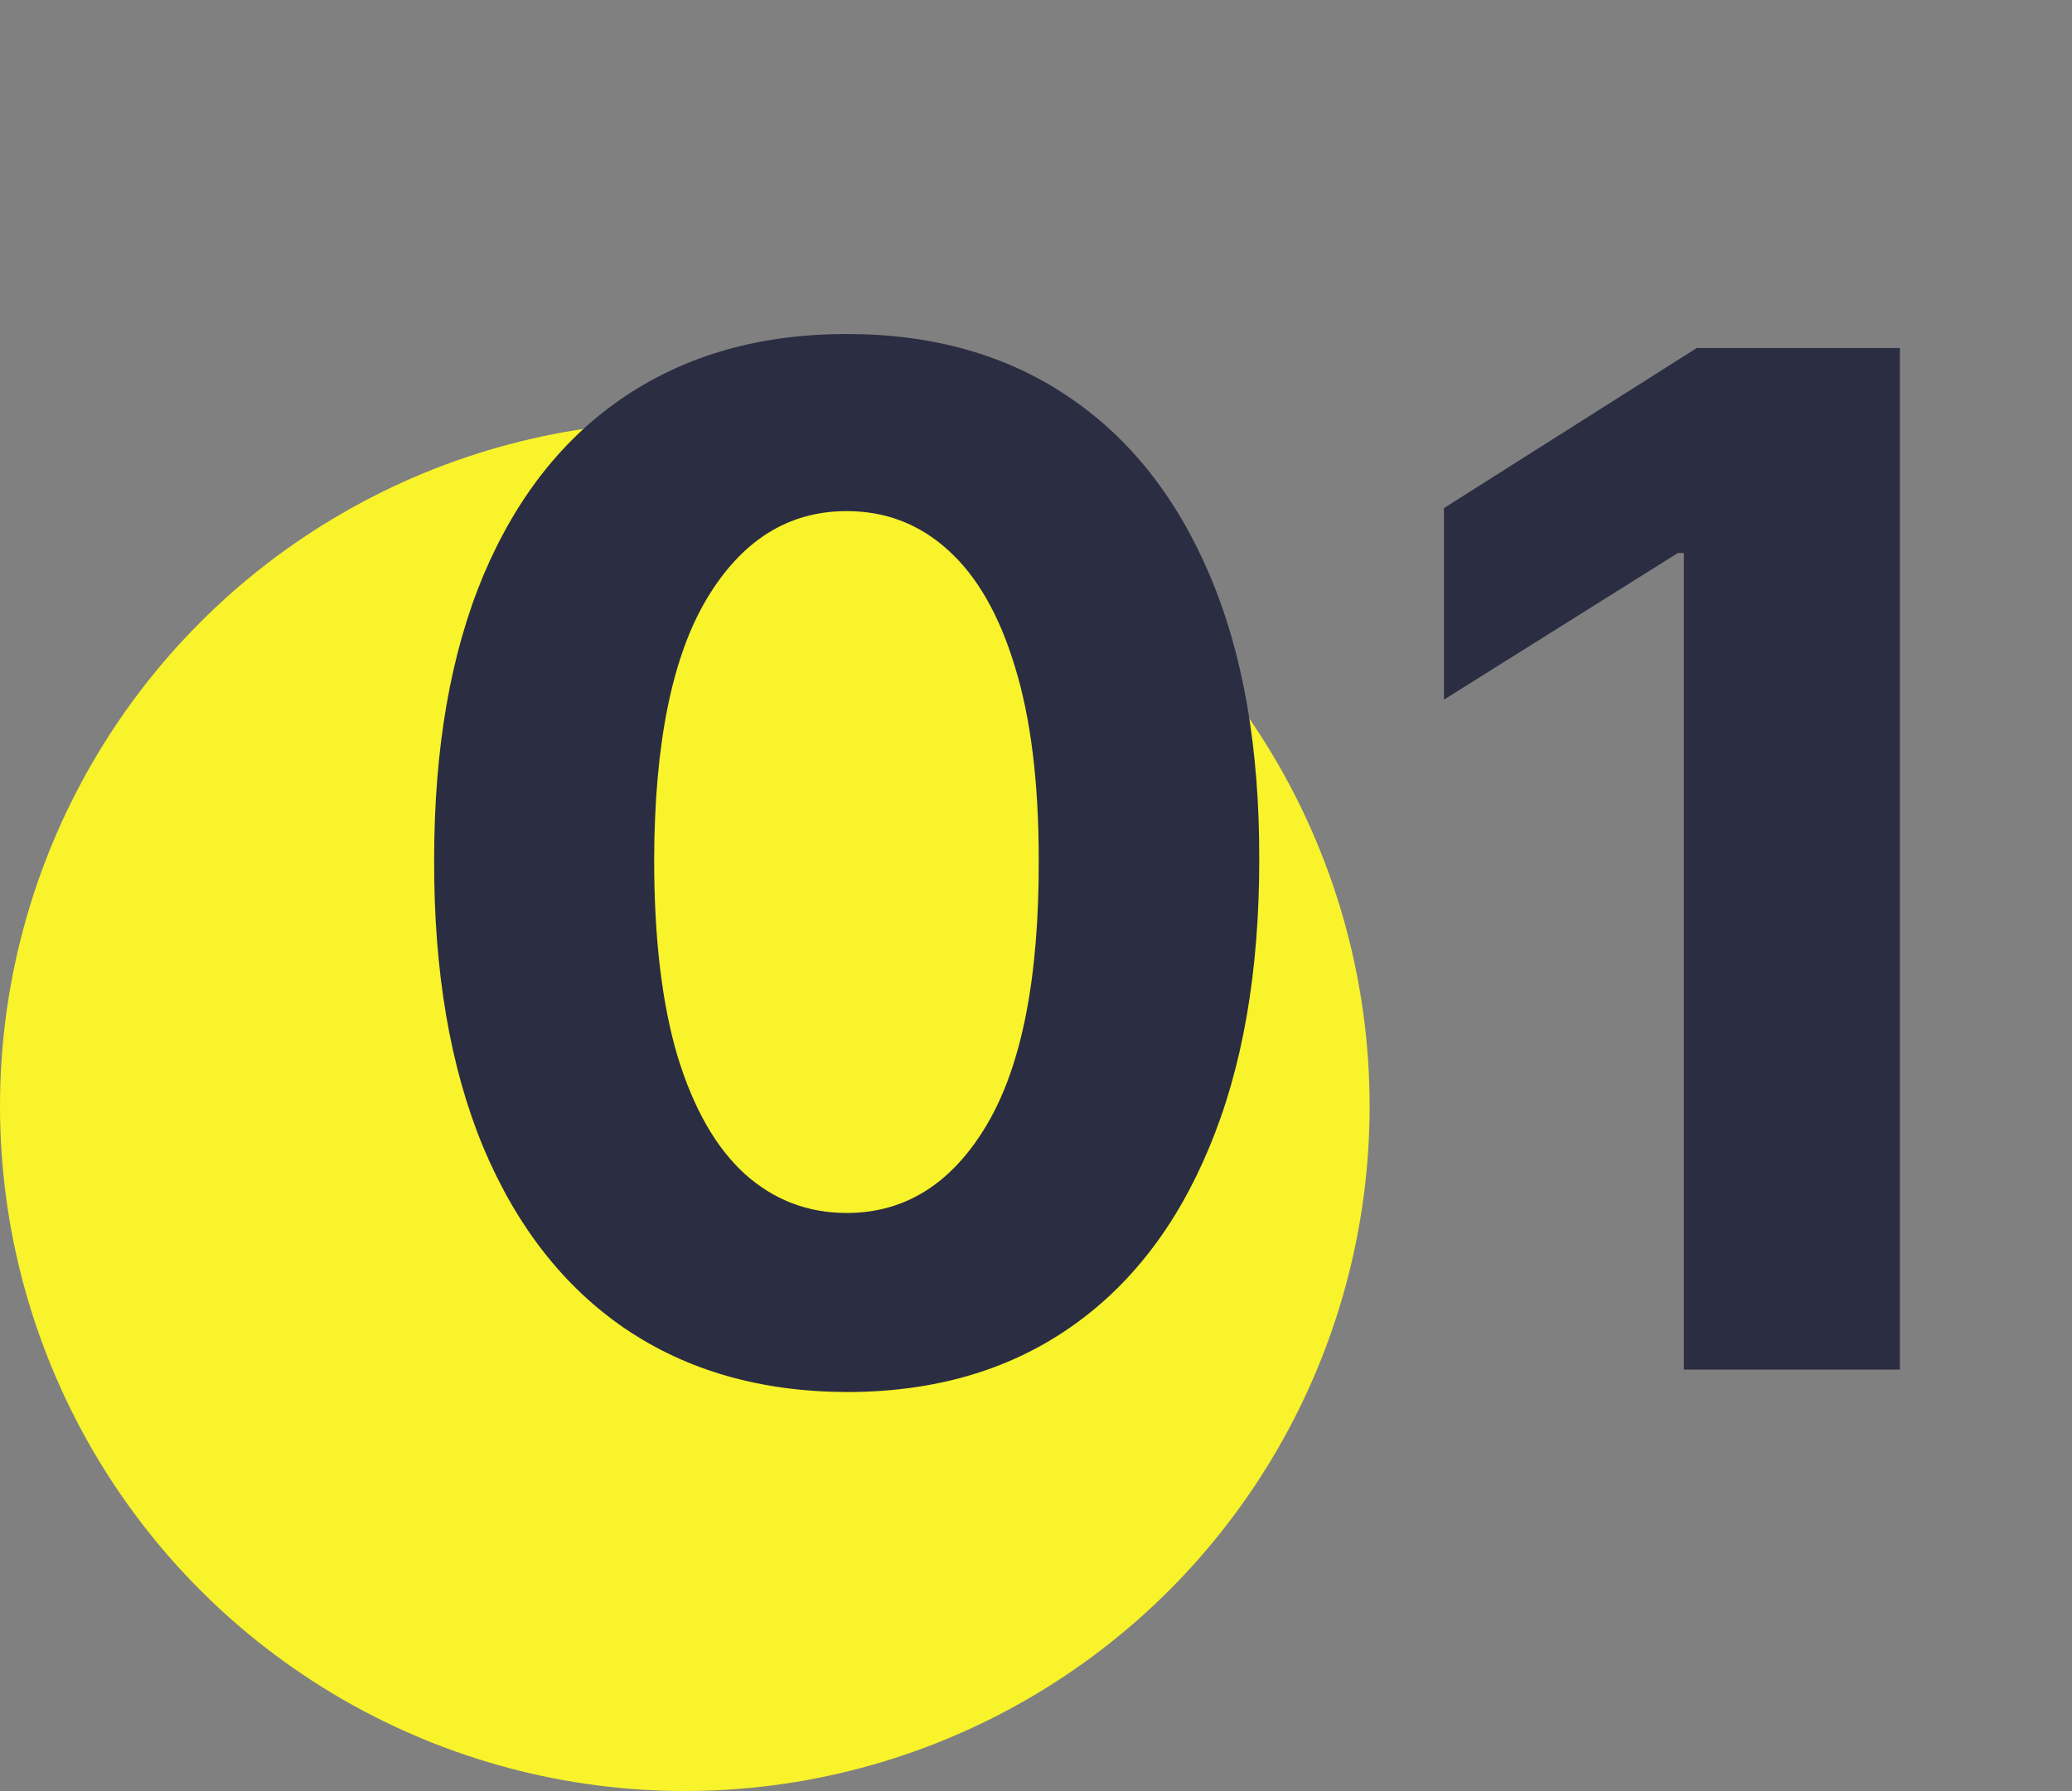
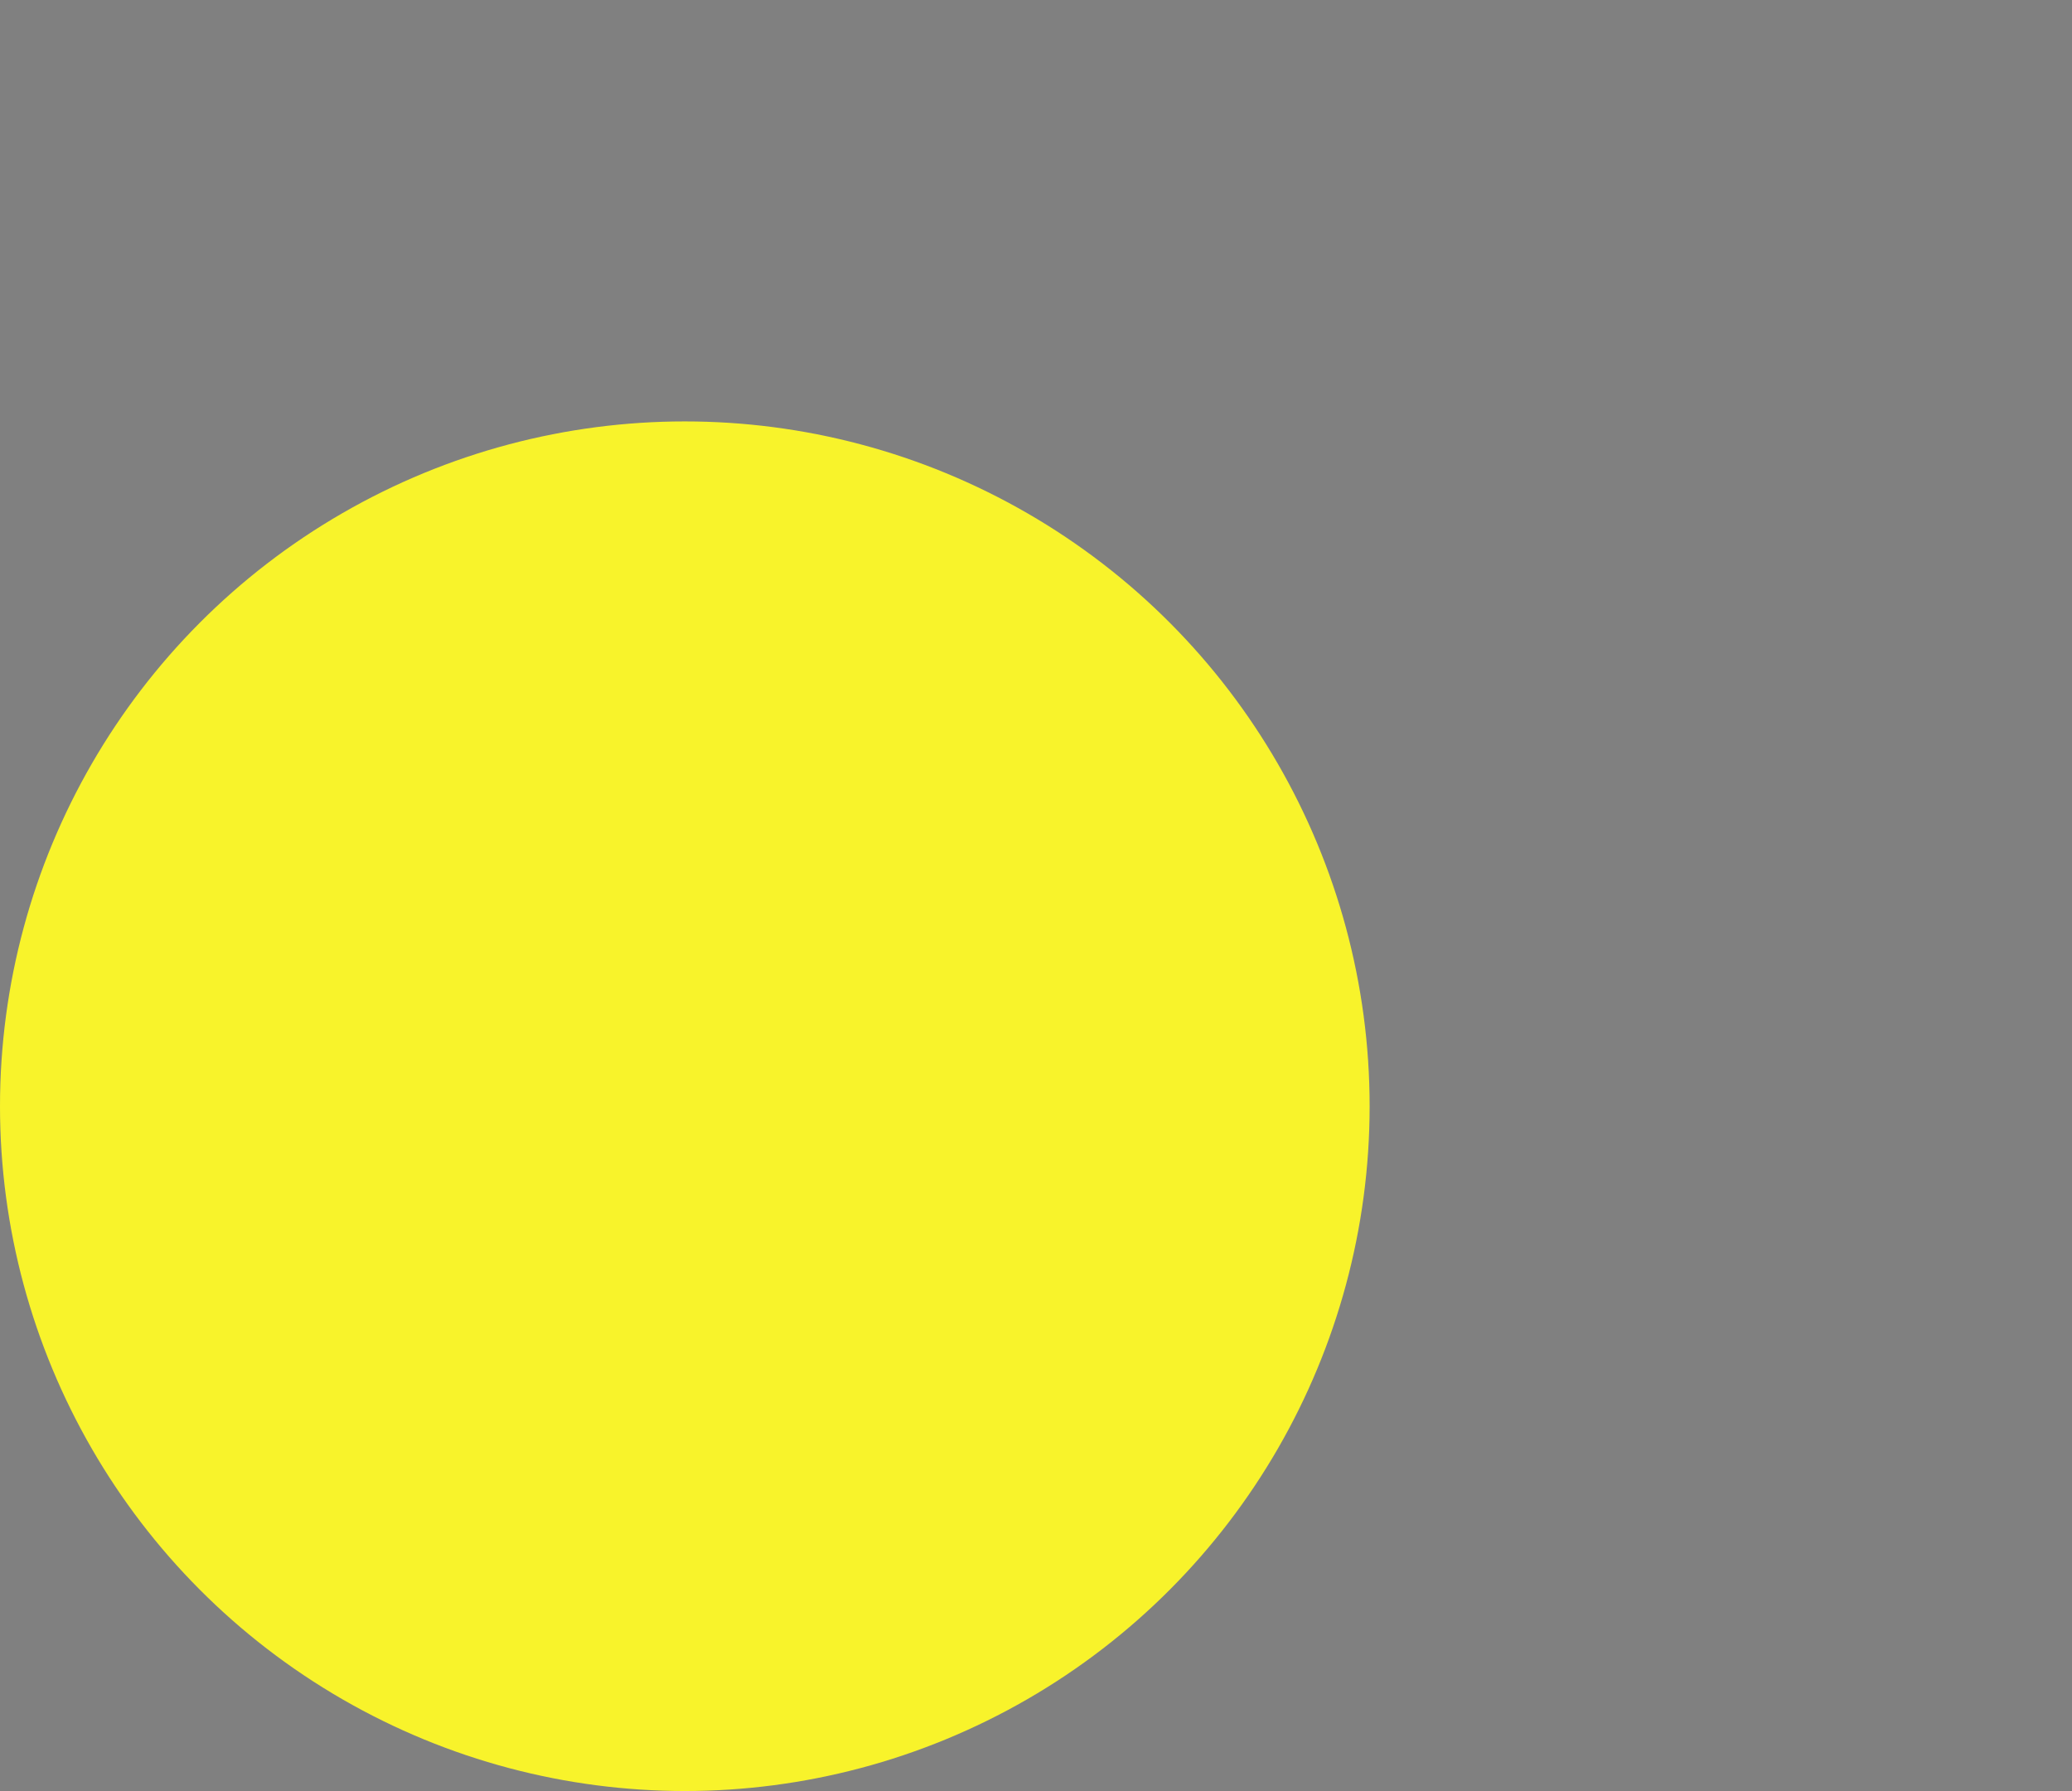
<svg xmlns="http://www.w3.org/2000/svg" width="59" height="51" viewBox="0 0 59 51" fill="none">
  <rect x="0" y="0" width="59" height="51" fill="#808080" stroke="none" />
  <circle cx="19.5" cy="31.5" r="19.5" fill="#F8F32B" />
-   <path d="M24.11 39.639C21.666 39.63 19.564 39.028 17.803 37.835C16.051 36.642 14.701 34.914 13.754 32.651C12.817 30.387 12.353 27.665 12.362 24.483C12.362 21.311 12.831 18.607 13.769 16.372C14.716 14.137 16.065 12.438 17.817 11.273C19.578 10.098 21.676 9.511 24.11 9.511C26.543 9.511 28.636 10.098 30.388 11.273C32.149 12.447 33.504 14.152 34.45 16.386C35.397 18.612 35.866 21.311 35.857 24.483C35.857 27.674 35.383 30.401 34.436 32.665C33.499 34.928 32.154 36.656 30.402 37.849C28.65 39.043 26.553 39.639 24.11 39.639ZM24.11 34.54C25.776 34.54 27.107 33.702 28.101 32.026C29.095 30.349 29.588 27.835 29.578 24.483C29.578 22.276 29.351 20.439 28.896 18.972C28.451 17.504 27.817 16.401 26.993 15.662C26.179 14.923 25.218 14.554 24.11 14.554C22.452 14.554 21.127 15.383 20.132 17.04C19.138 18.697 18.636 21.178 18.627 24.483C18.627 26.718 18.849 28.583 19.294 30.079C19.749 31.566 20.388 32.684 21.212 33.432C22.036 34.17 23.002 34.54 24.11 34.54ZM54.099 9.909V39H47.948V15.747H47.778L41.116 19.923V14.469L48.317 9.909H54.099Z" fill="#2B2D42" />
</svg>